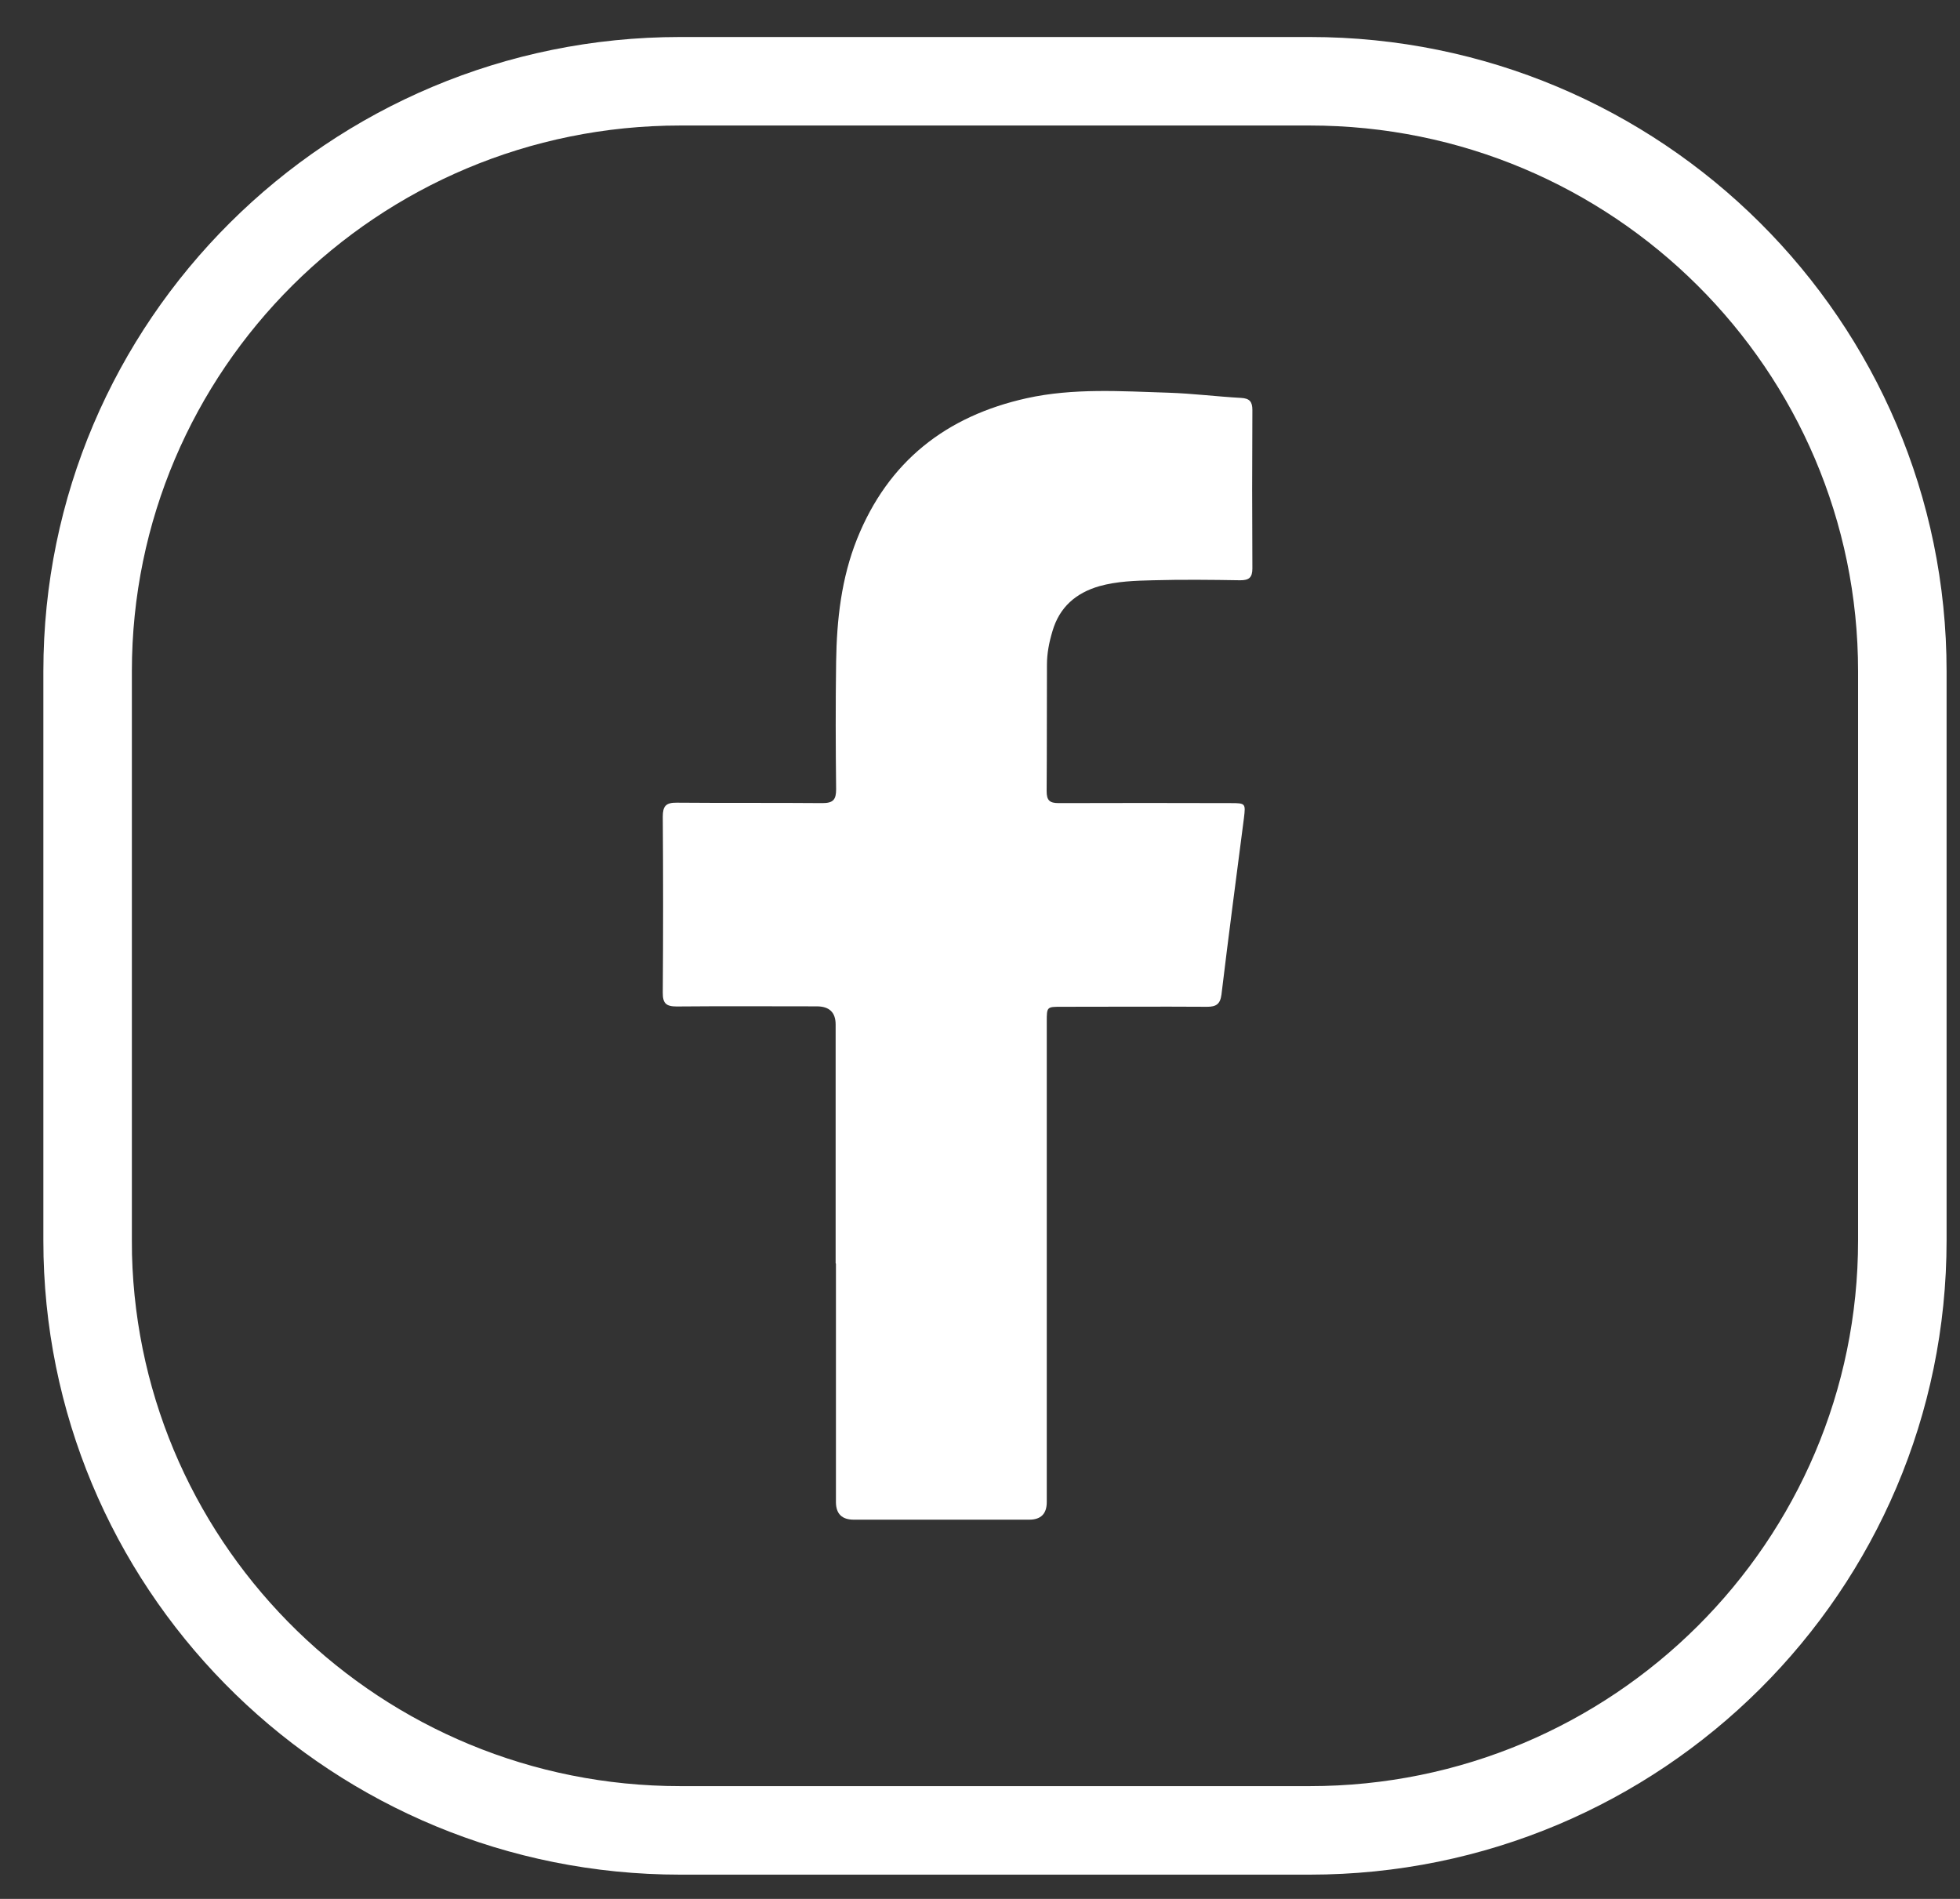
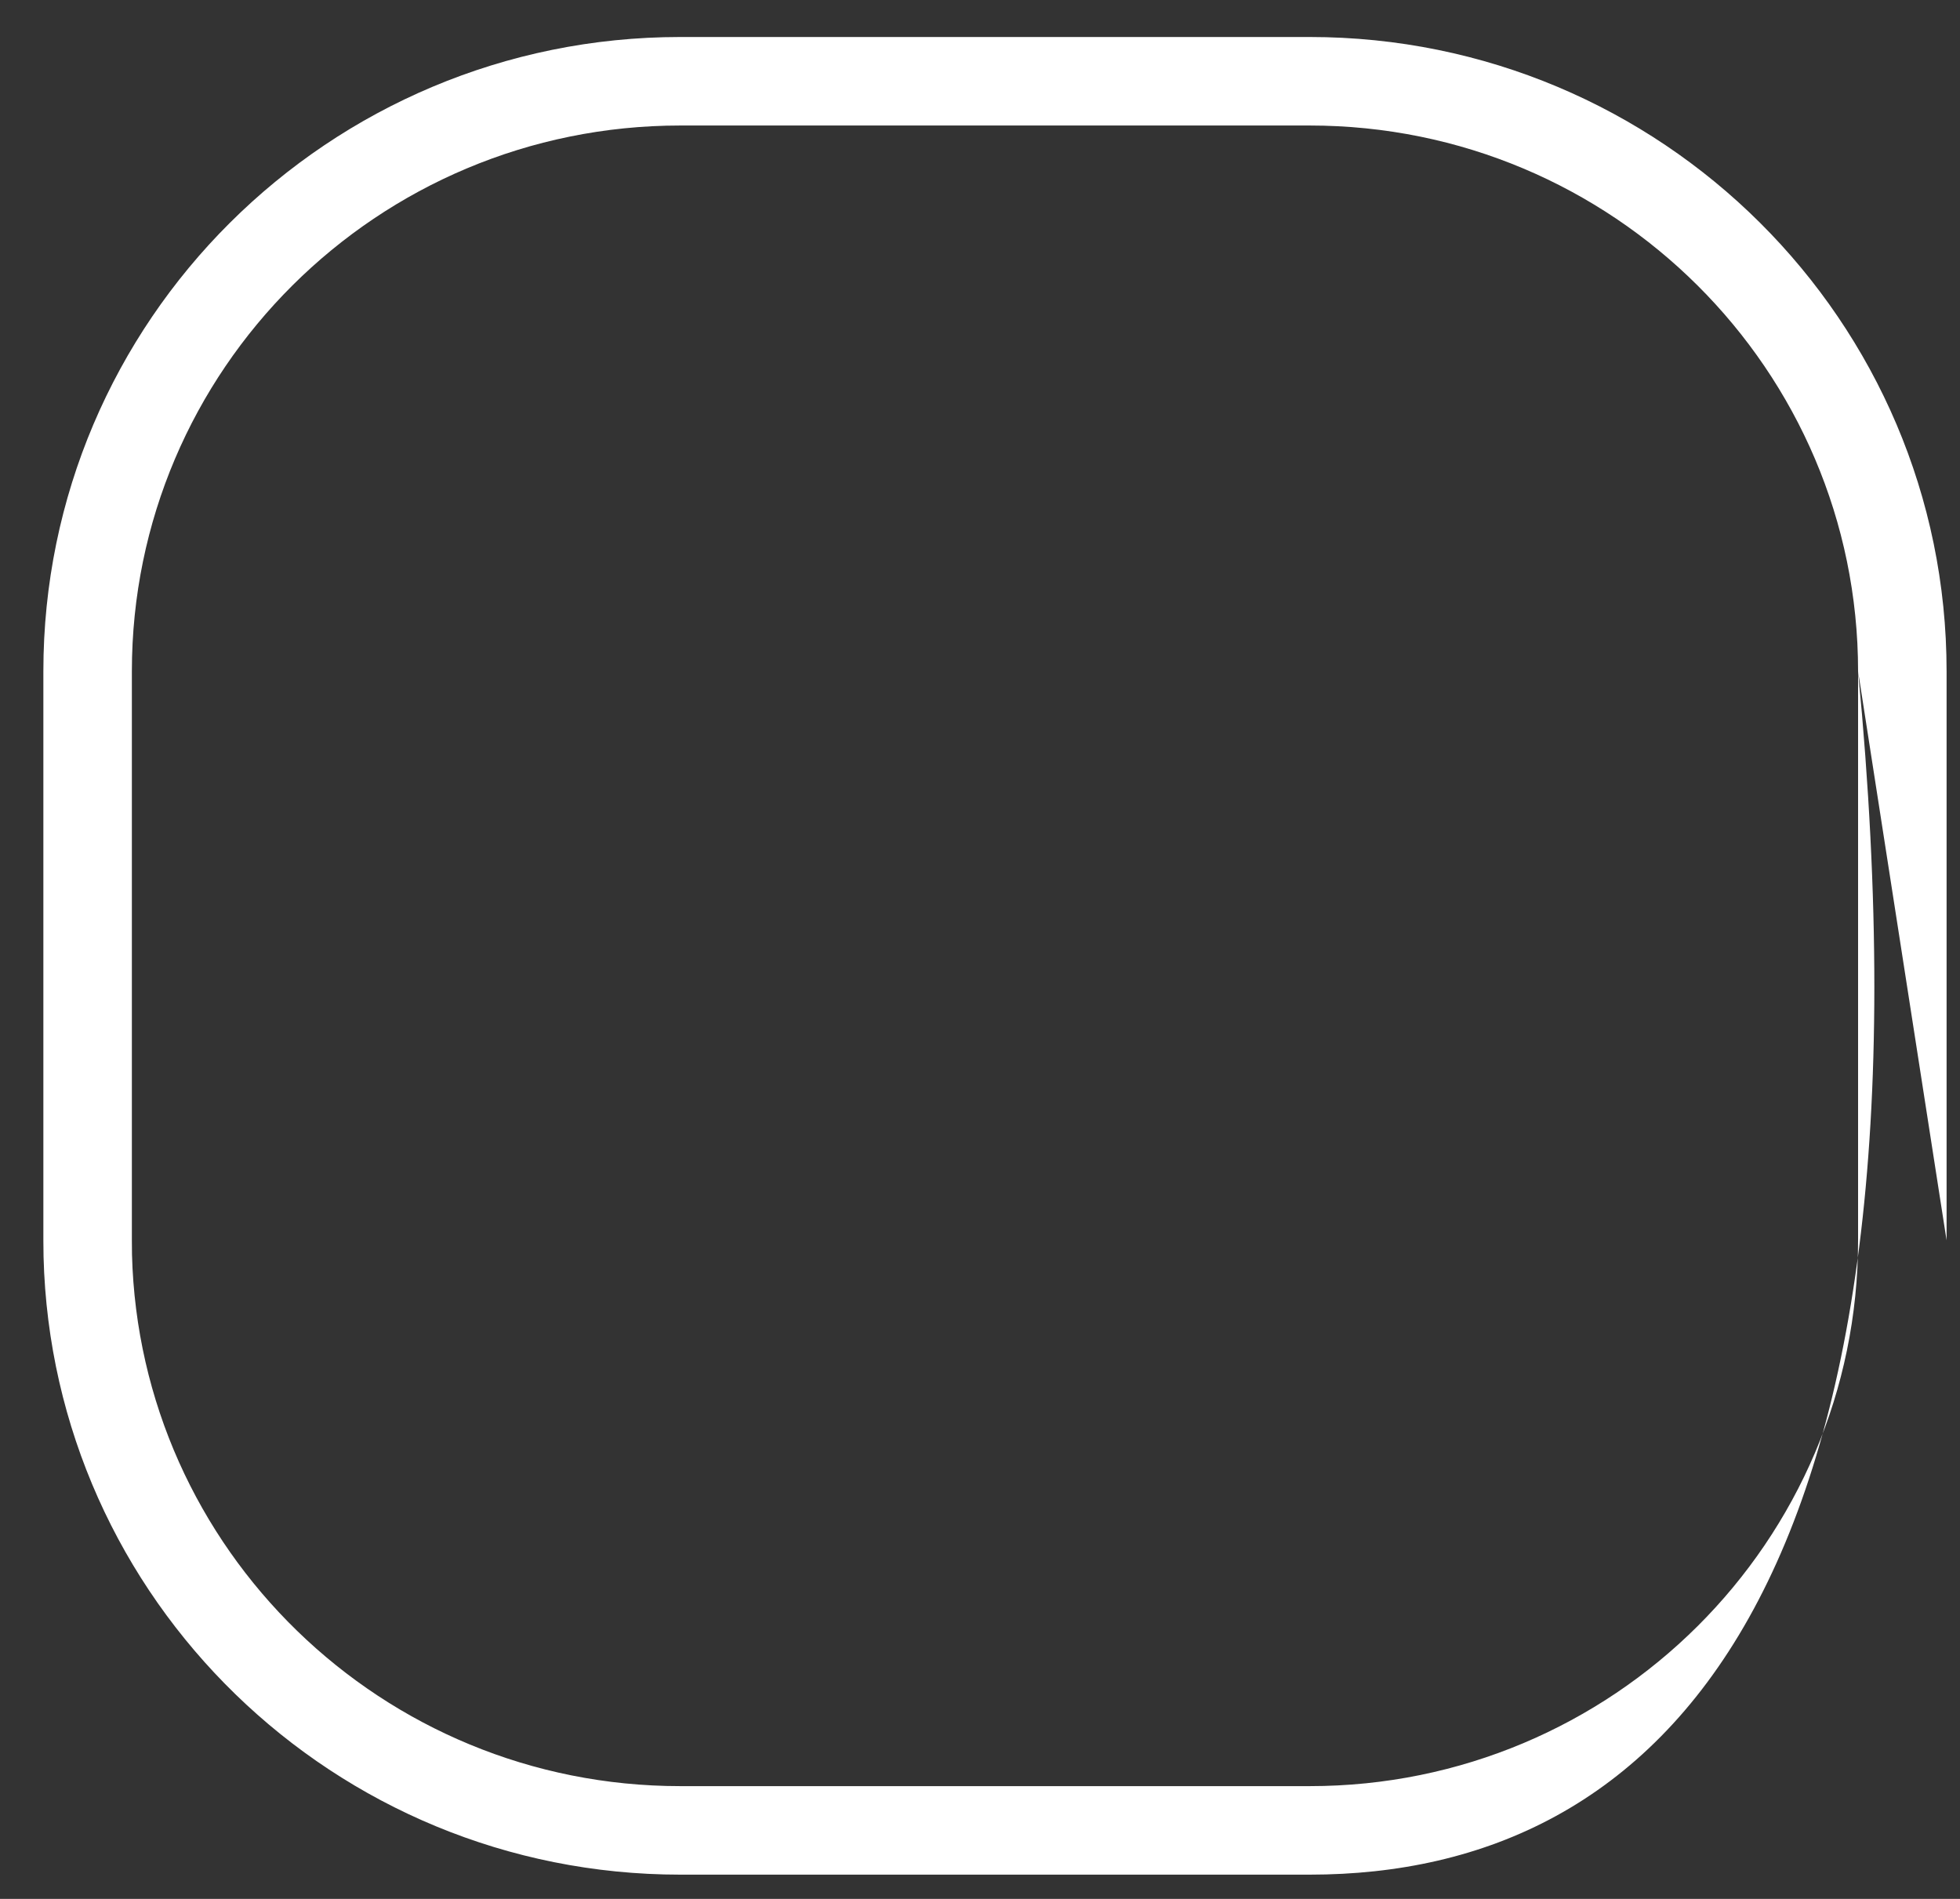
<svg xmlns="http://www.w3.org/2000/svg" width="32" height="31" viewBox="0 0 32 31" fill="none">
  <rect x="0" y="0" width="32" height="31" fill="#333333" stroke="none" />
-   <path d="M13.643 20.622C13.643 19.323 13.643 18.025 13.643 16.726C13.643 16.528 13.541 16.429 13.335 16.429C12.572 16.429 11.81 16.424 11.047 16.431C10.874 16.431 10.819 16.378 10.821 16.204C10.828 15.246 10.828 14.289 10.821 13.332C10.821 13.16 10.872 13.102 11.047 13.104C11.841 13.111 12.633 13.104 13.427 13.111C13.605 13.111 13.651 13.053 13.651 12.884C13.643 12.19 13.641 11.496 13.651 10.802C13.661 10.118 13.736 9.441 13.993 8.798C14.501 7.533 15.446 6.793 16.762 6.501C17.527 6.332 18.305 6.387 19.077 6.411C19.473 6.424 19.866 6.474 20.262 6.496C20.403 6.503 20.447 6.559 20.447 6.694C20.442 7.555 20.442 8.418 20.447 9.279C20.447 9.431 20.391 9.473 20.248 9.473C19.774 9.465 19.298 9.46 18.825 9.473C18.533 9.48 18.237 9.489 17.95 9.569C17.564 9.68 17.297 9.913 17.183 10.304C17.129 10.483 17.093 10.665 17.093 10.851C17.09 11.54 17.093 12.226 17.088 12.916C17.088 13.066 17.136 13.111 17.285 13.111C18.222 13.107 19.16 13.109 20.097 13.111C20.335 13.111 20.338 13.116 20.309 13.356C20.185 14.316 20.058 15.275 19.942 16.238C19.922 16.393 19.854 16.436 19.709 16.436C18.914 16.431 18.122 16.436 17.328 16.436C17.093 16.436 17.09 16.436 17.09 16.675C17.09 19.292 17.09 21.905 17.09 24.522C17.09 24.712 16.995 24.808 16.806 24.809C15.851 24.809 14.894 24.809 13.94 24.809C13.747 24.809 13.65 24.715 13.648 24.526C13.648 23.228 13.648 21.93 13.648 20.631L13.643 20.622Z" fill="white" />
-   <path d="M30.336 10.959C30.336 6.041 26.33 2.049 21.382 2.049H11.107C6.159 2.049 2.153 6.041 2.153 10.959V20.249L2.155 20.479C2.278 25.291 6.236 29.159 11.107 29.159H21.382C26.331 29.159 30.336 25.167 30.336 20.249V10.959ZM31.781 20.249C31.781 25.971 27.122 30.604 21.382 30.604H11.107C5.457 30.604 0.854 26.114 0.711 20.516L0.708 20.249V10.959C0.708 5.237 5.367 0.604 11.107 0.604H21.382C27.122 0.604 31.781 5.237 31.781 10.959V20.249Z" fill="white" />
+   <path d="M30.336 10.959C30.336 6.041 26.33 2.049 21.382 2.049H11.107C6.159 2.049 2.153 6.041 2.153 10.959V20.249L2.155 20.479C2.278 25.291 6.236 29.159 11.107 29.159H21.382C26.331 29.159 30.336 25.167 30.336 20.249V10.959ZC31.781 25.971 27.122 30.604 21.382 30.604H11.107C5.457 30.604 0.854 26.114 0.711 20.516L0.708 20.249V10.959C0.708 5.237 5.367 0.604 11.107 0.604H21.382C27.122 0.604 31.781 5.237 31.781 10.959V20.249Z" fill="white" />
</svg>